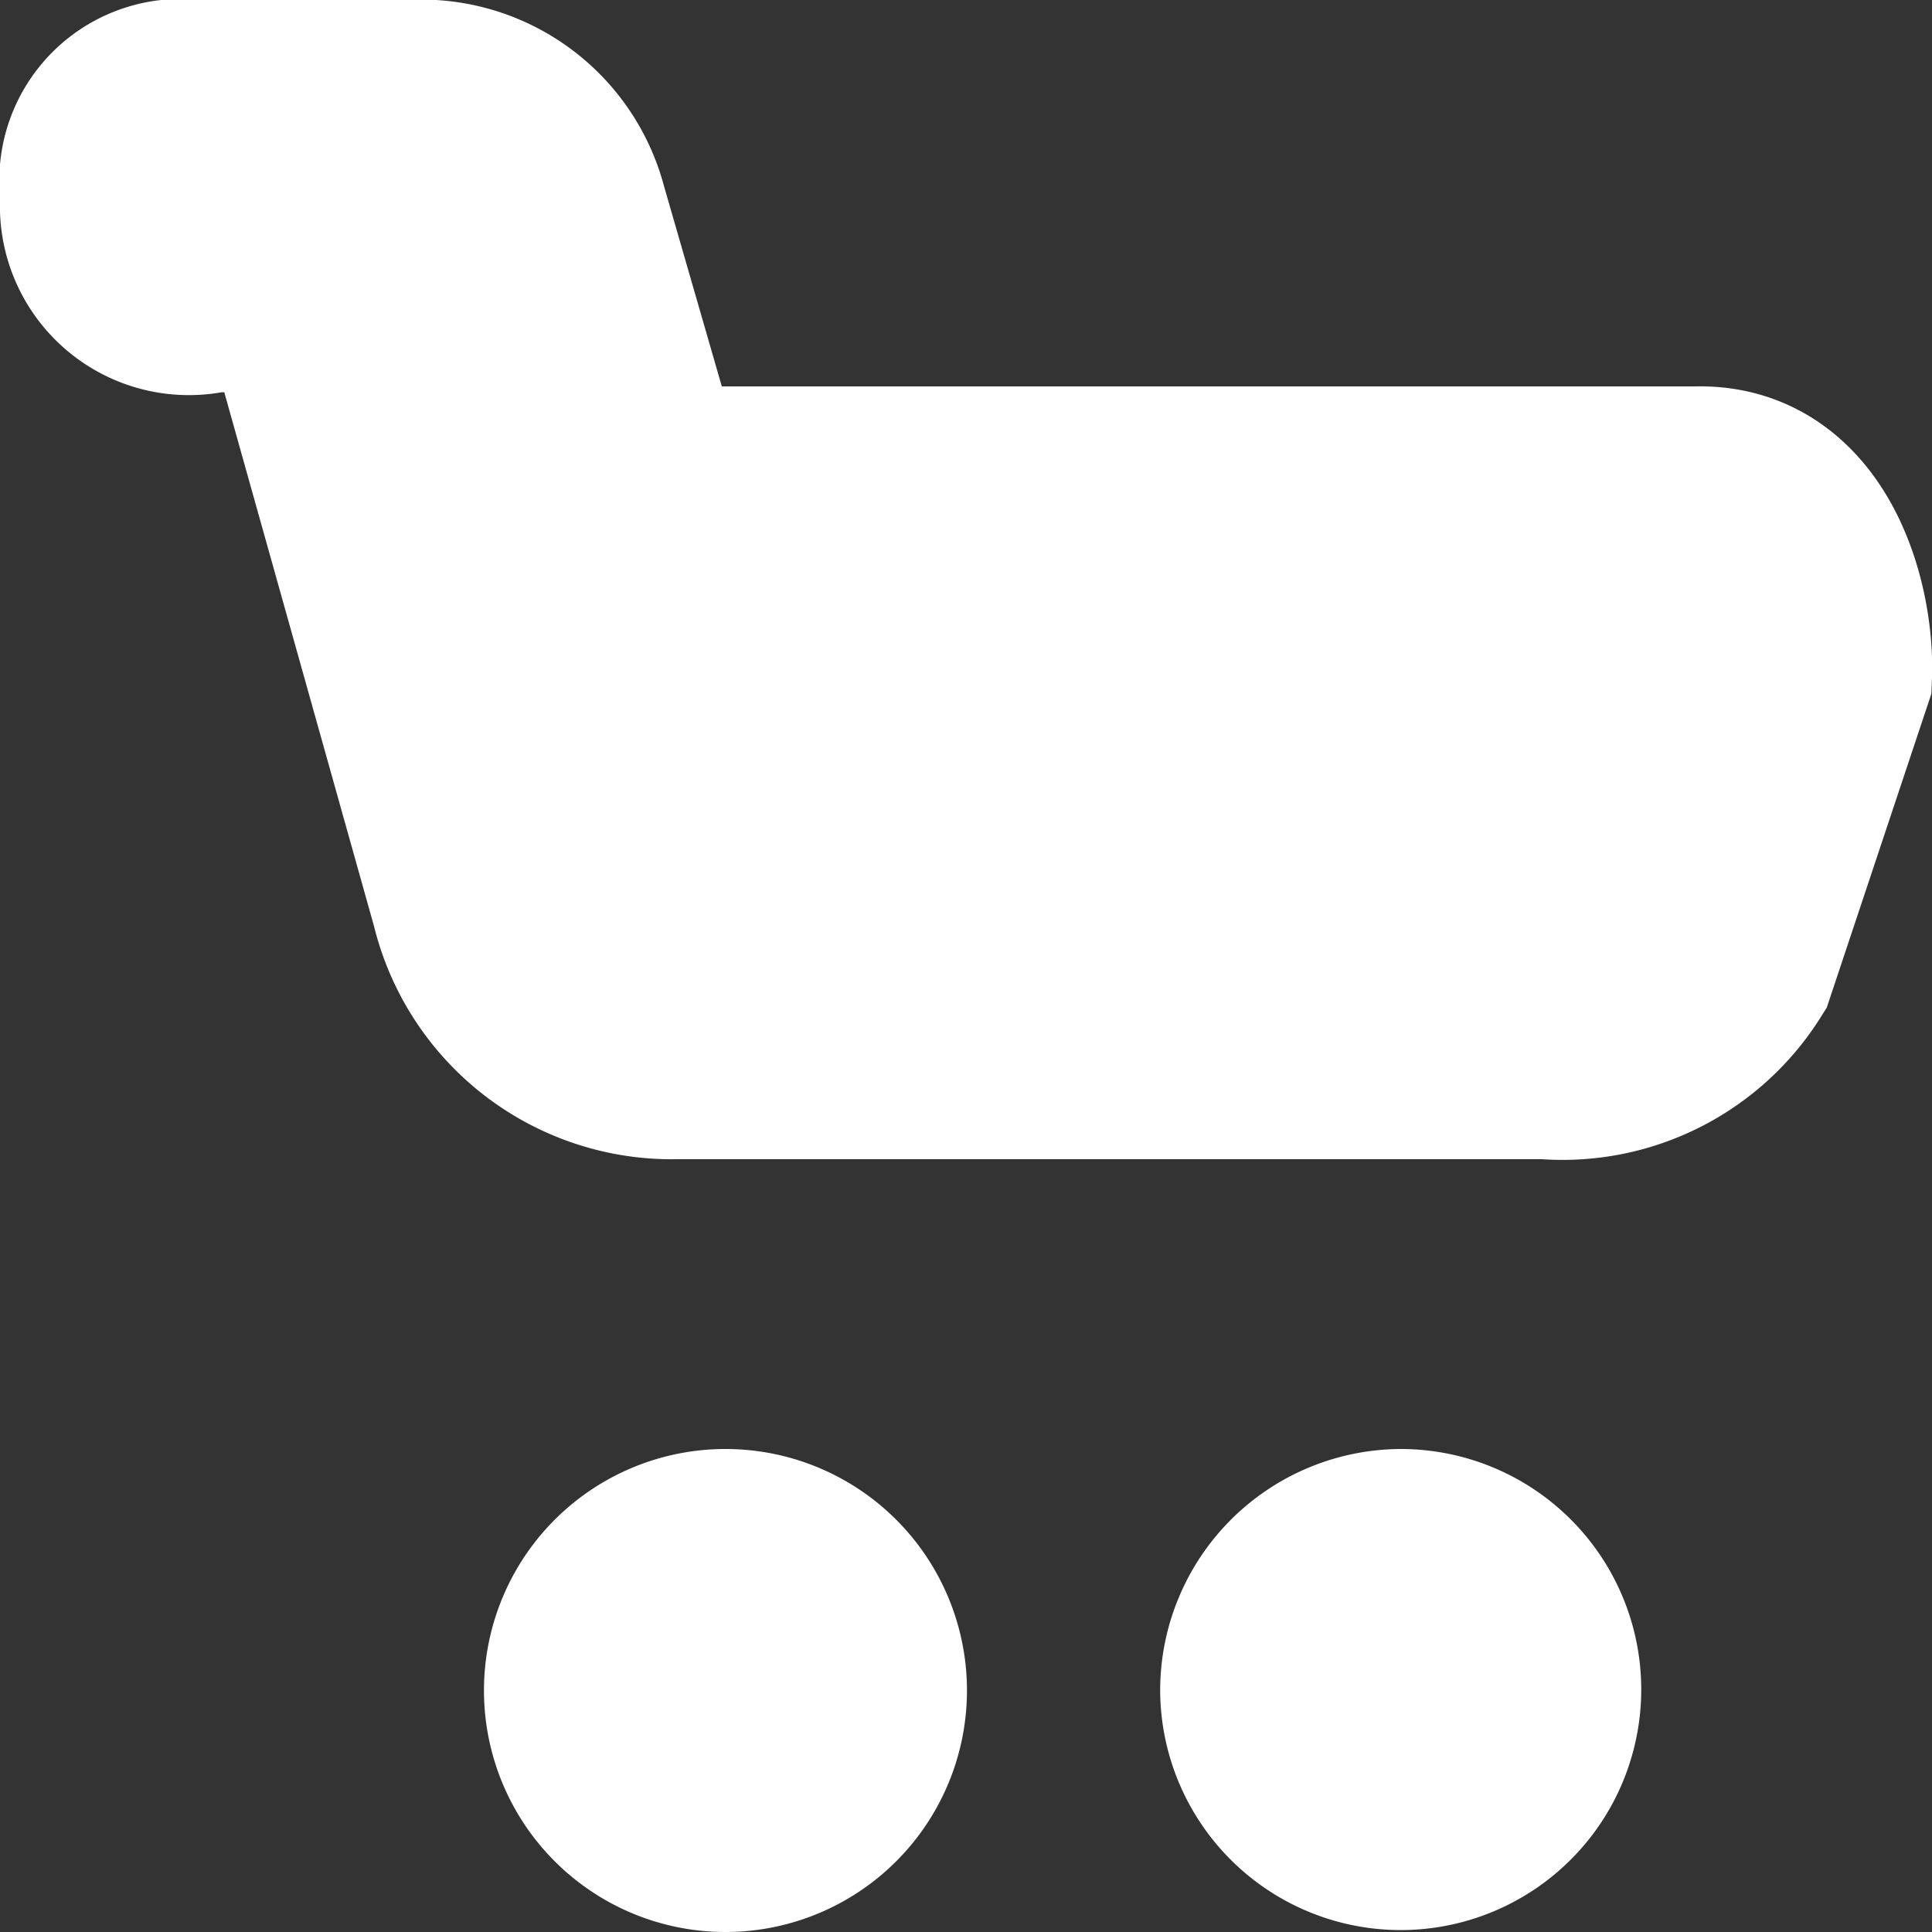
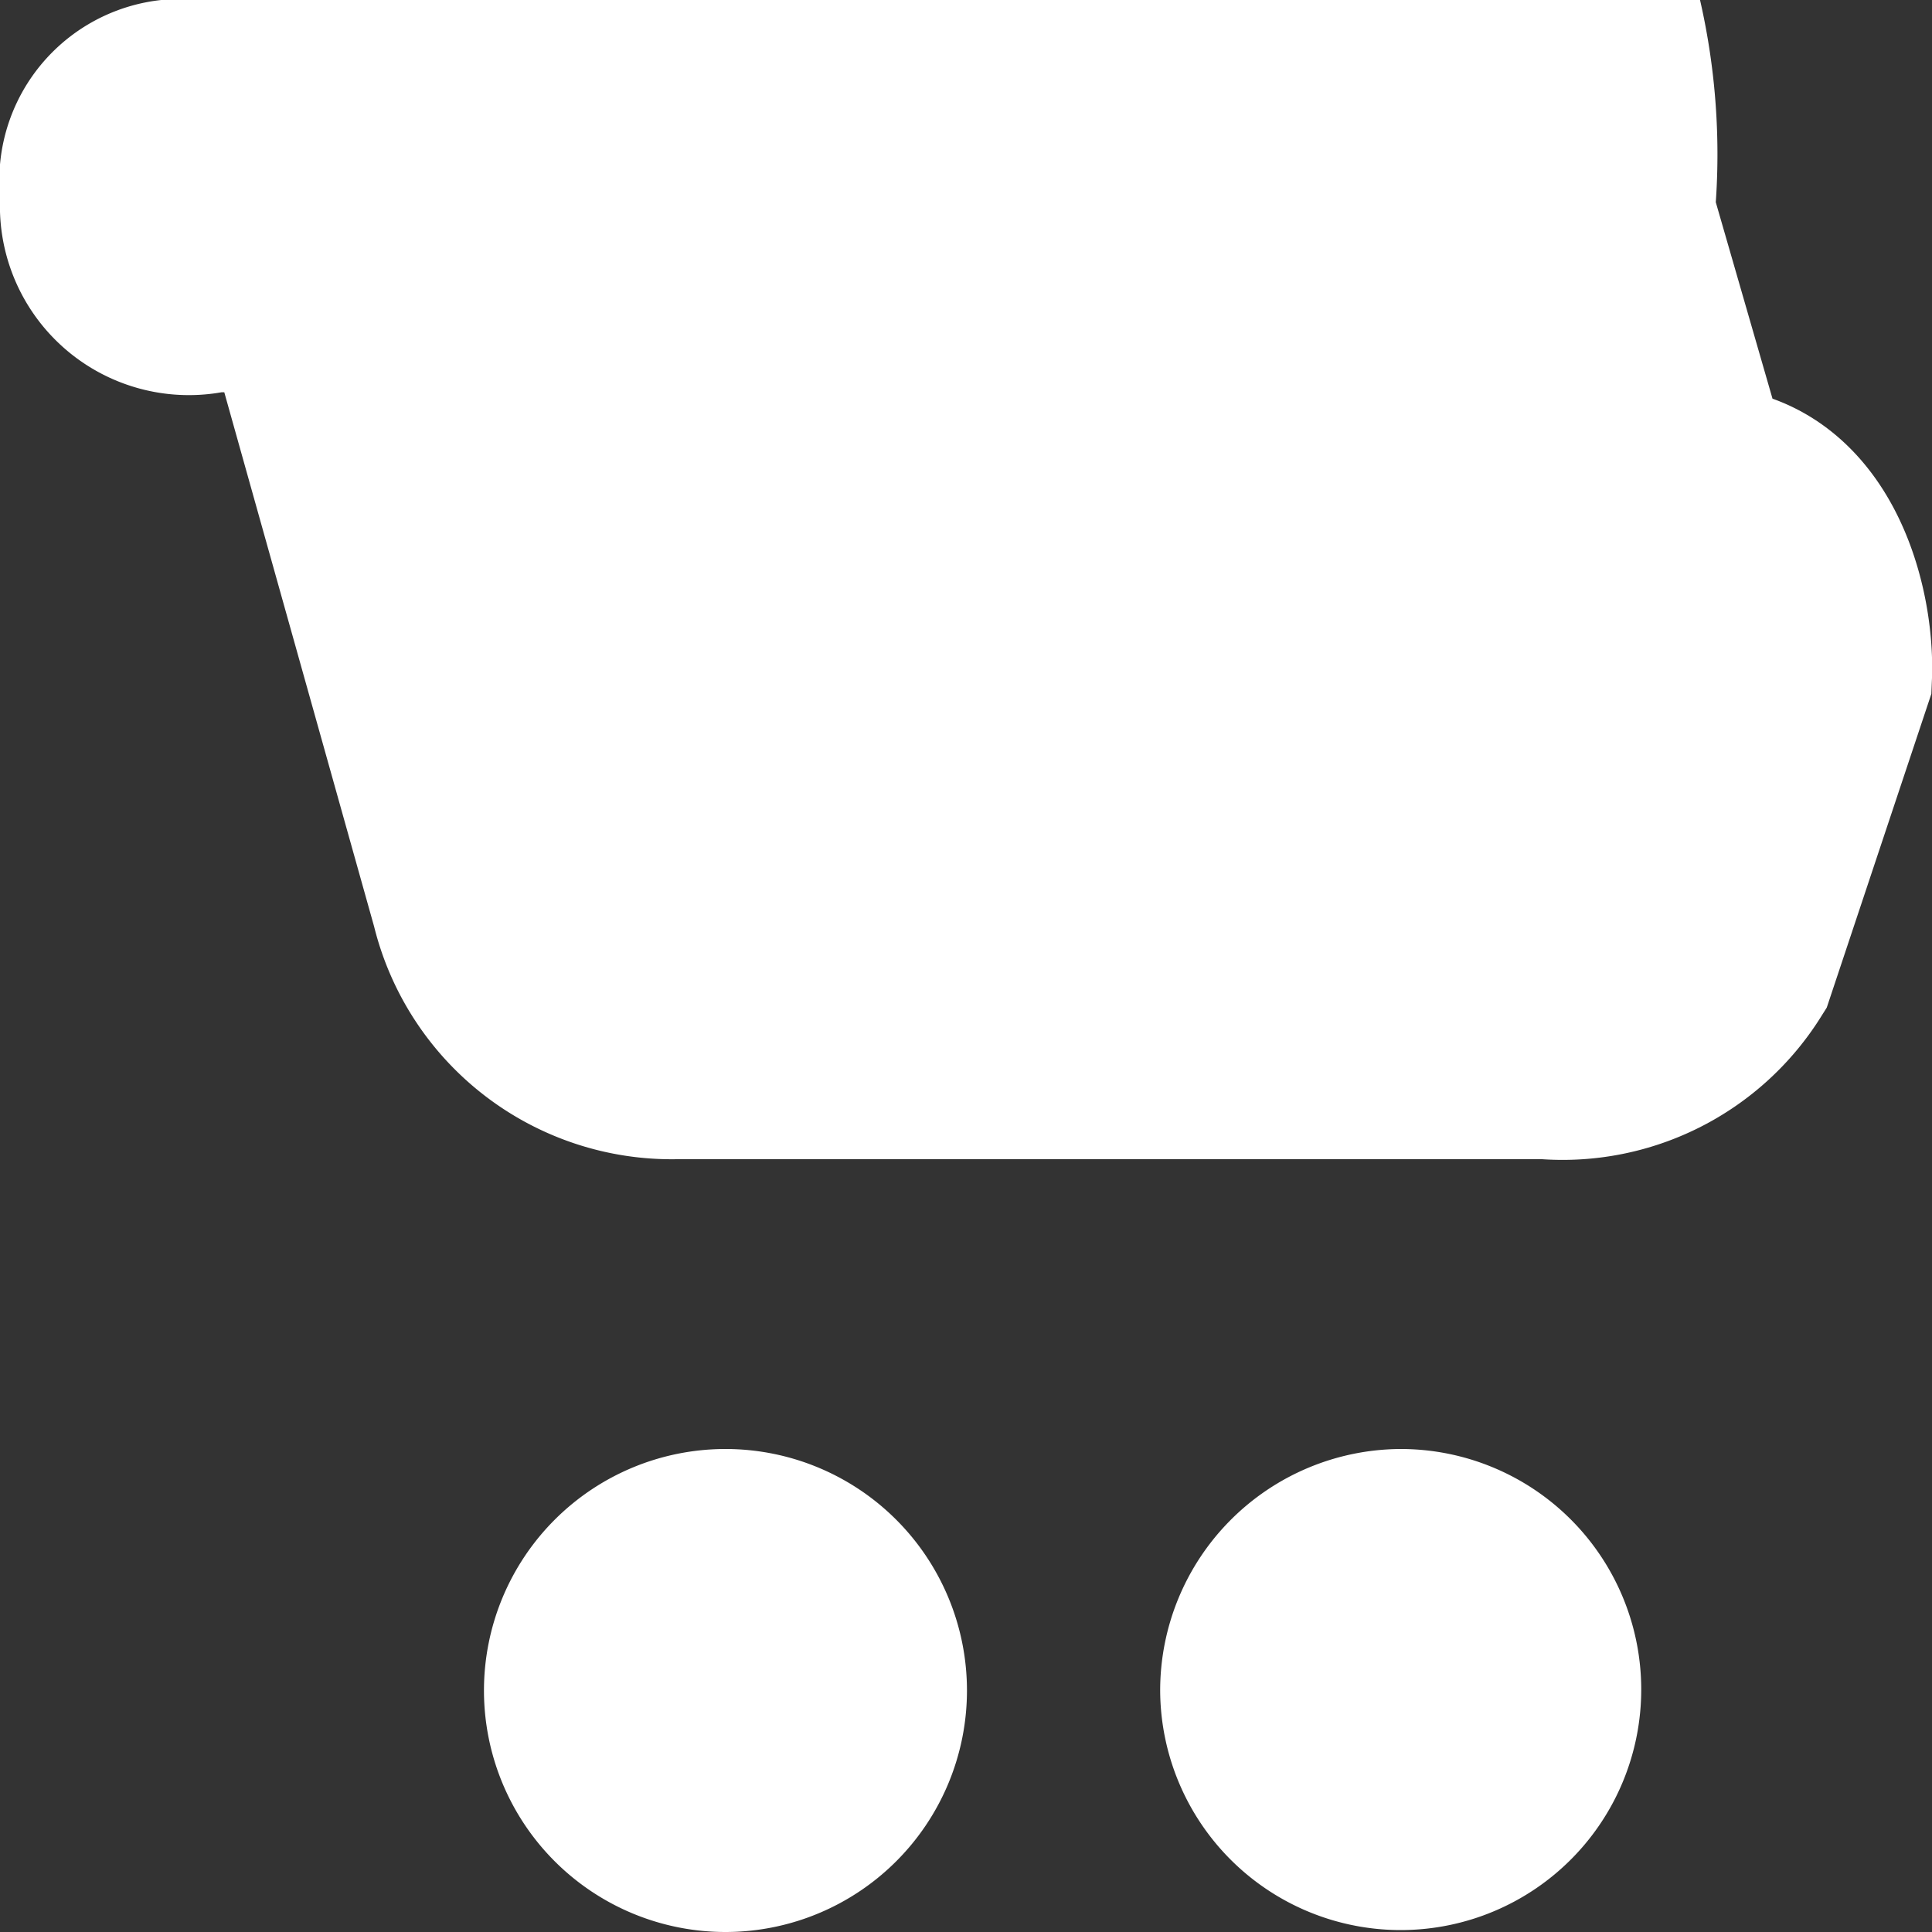
<svg xmlns="http://www.w3.org/2000/svg" width="20" height="20" fill="none">
  <rect width="100%" height="100%" fill="#333333" stroke="none" />
-   <path data-name="basket icon" d="M19 7c.03-.719-.31-2.031-1.44-2H6.72l-.81-2.806A1.6 1.6 0 004.48 1H2.01A.879.879 0 001 1.981v.193a.956.956 0 001.19.887h.89l1.76 6.276A2.174 2.174 0 007 11h9a2.155 2.155 0 002-1zM6.01 17.5a1.5 1.5 0 101.5-1.5 1.5 1.5 0 00-1.5 1.5zm7 0A1.49 1.49 0 1014.5 16a1.5 1.5 0 00-1.49 1.5z" fill="#fff" stroke="#fff" stroke-width="2" fill-rule="evenodd" />
+   <path data-name="basket icon" d="M19 7c.03-.719-.31-2.031-1.44-2l-.81-2.806A1.6 1.6 0 004.48 1H2.01A.879.879 0 001 1.981v.193a.956.956 0 001.19.887h.89l1.76 6.276A2.174 2.174 0 007 11h9a2.155 2.155 0 002-1zM6.01 17.5a1.5 1.5 0 101.5-1.5 1.5 1.5 0 00-1.5 1.5zm7 0A1.49 1.49 0 1014.5 16a1.5 1.5 0 00-1.49 1.5z" fill="#fff" stroke="#fff" stroke-width="2" fill-rule="evenodd" />
</svg>